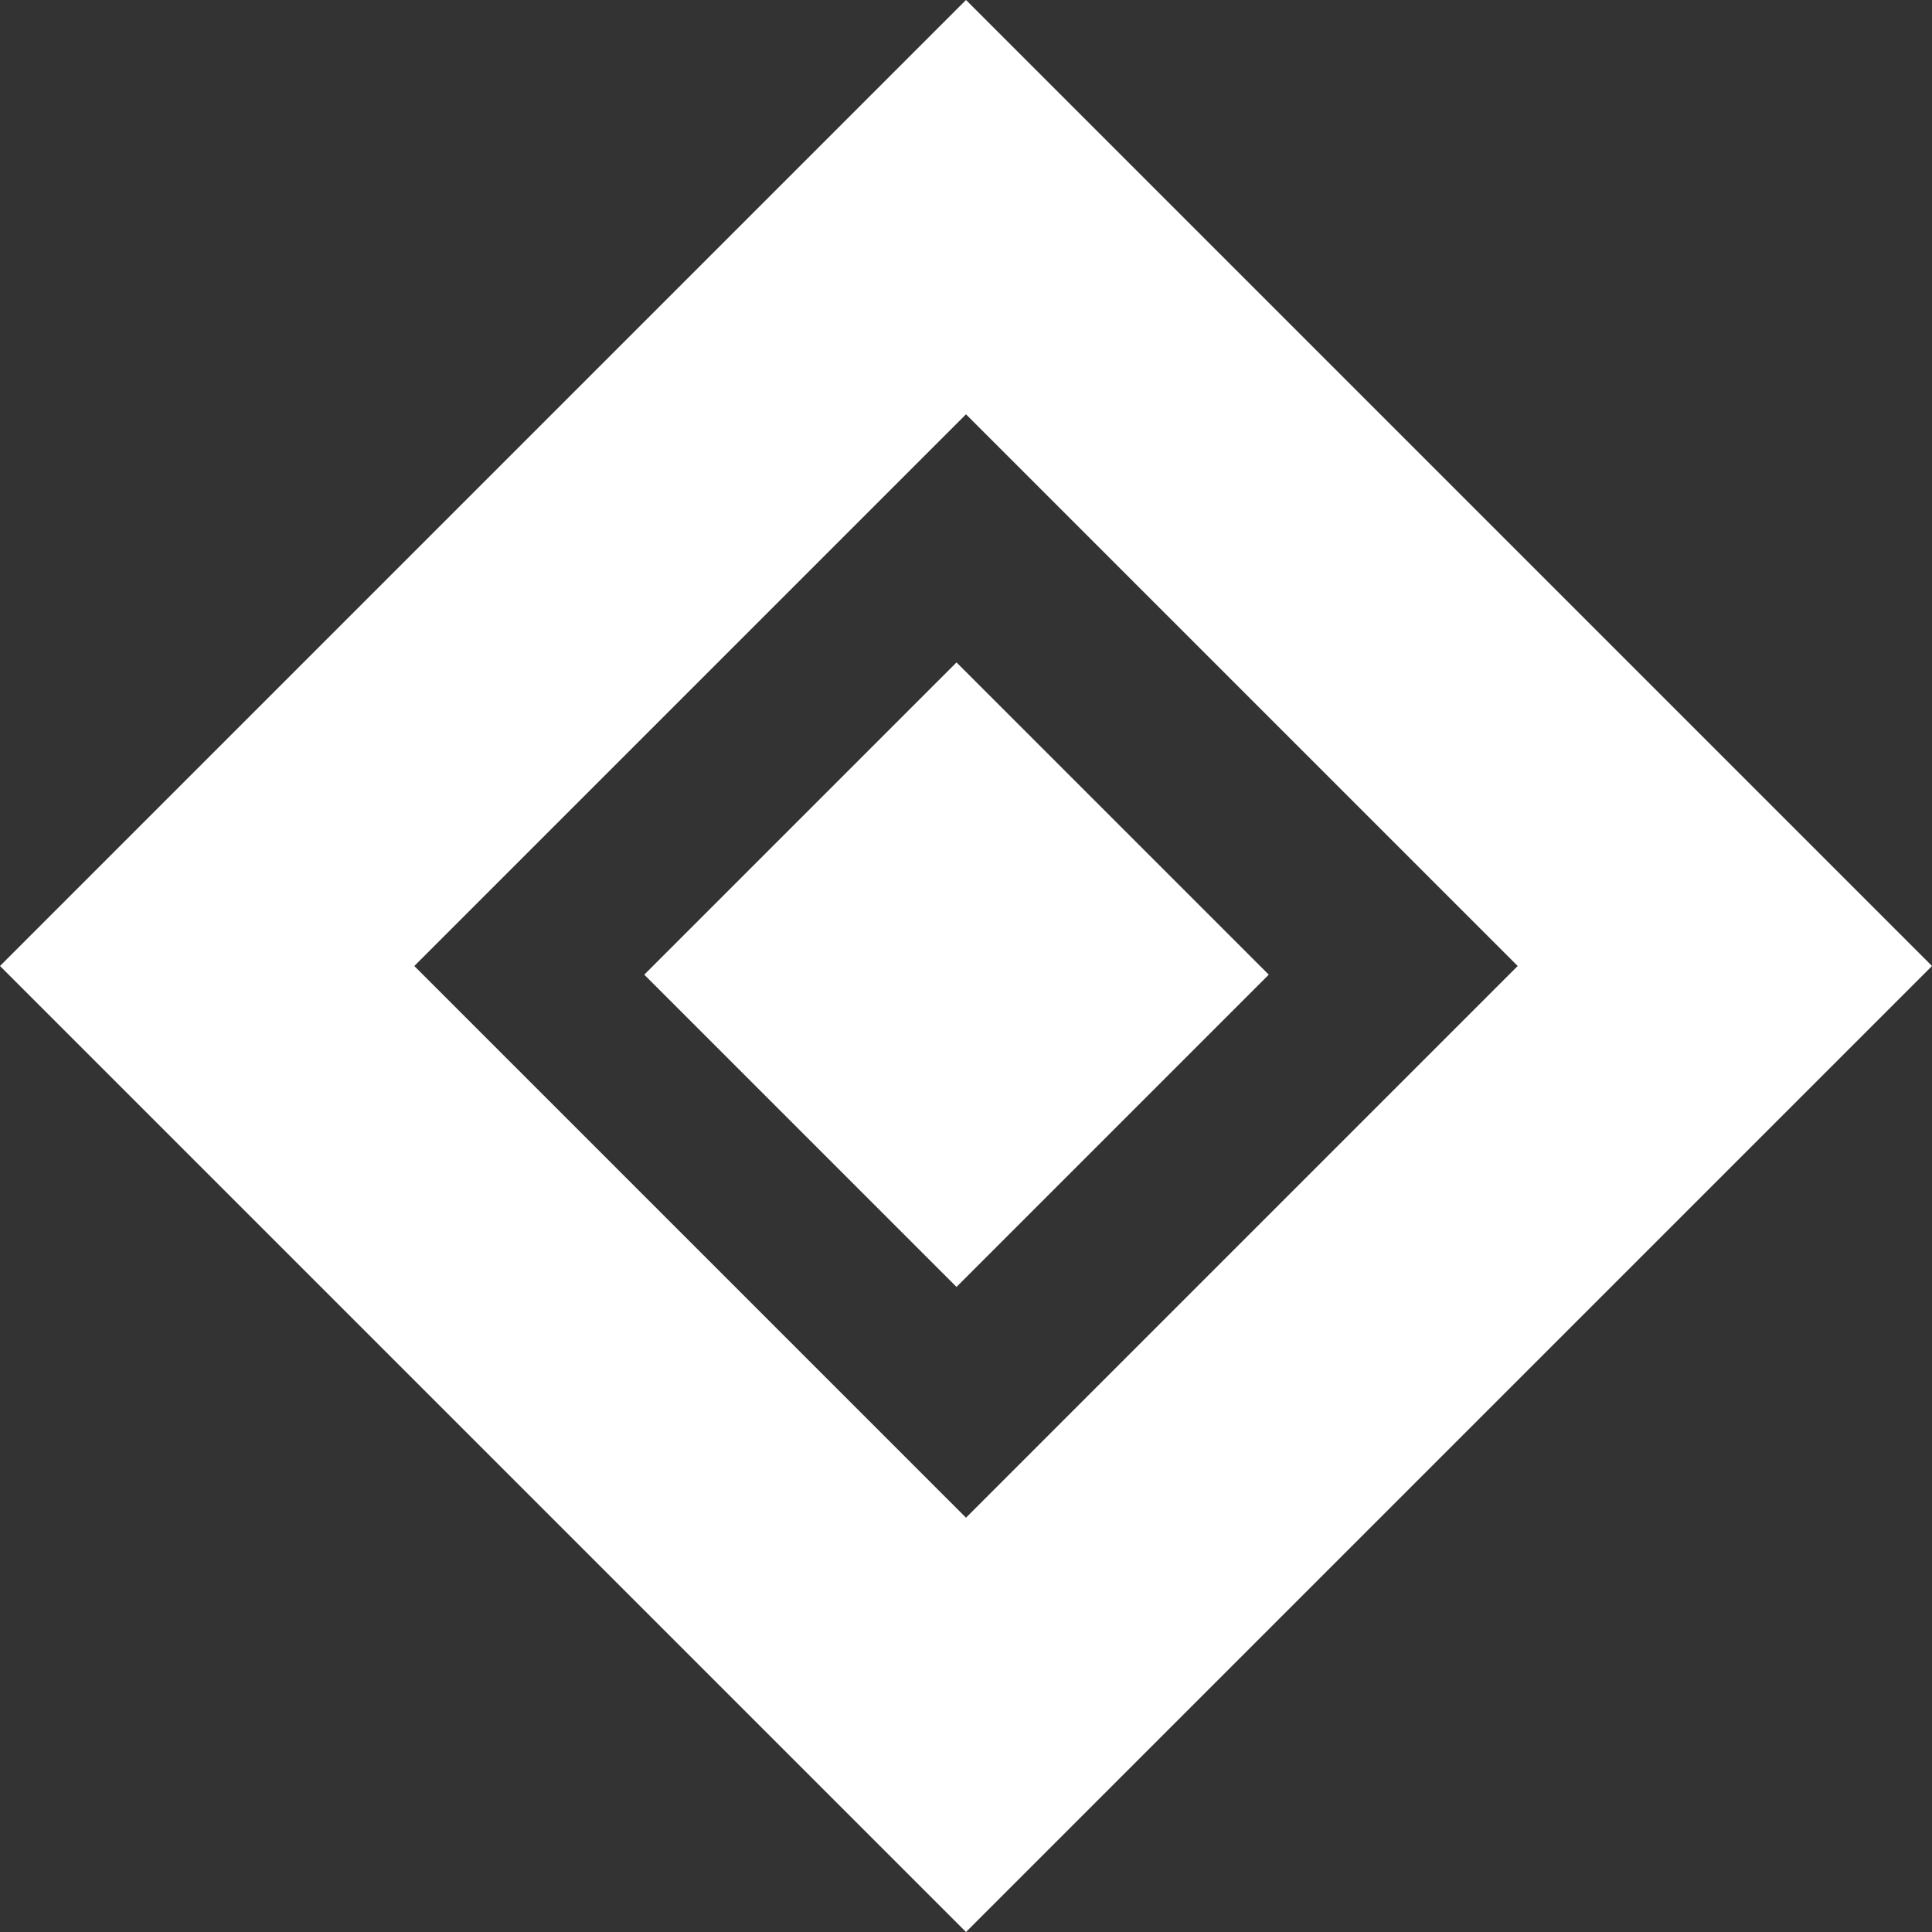
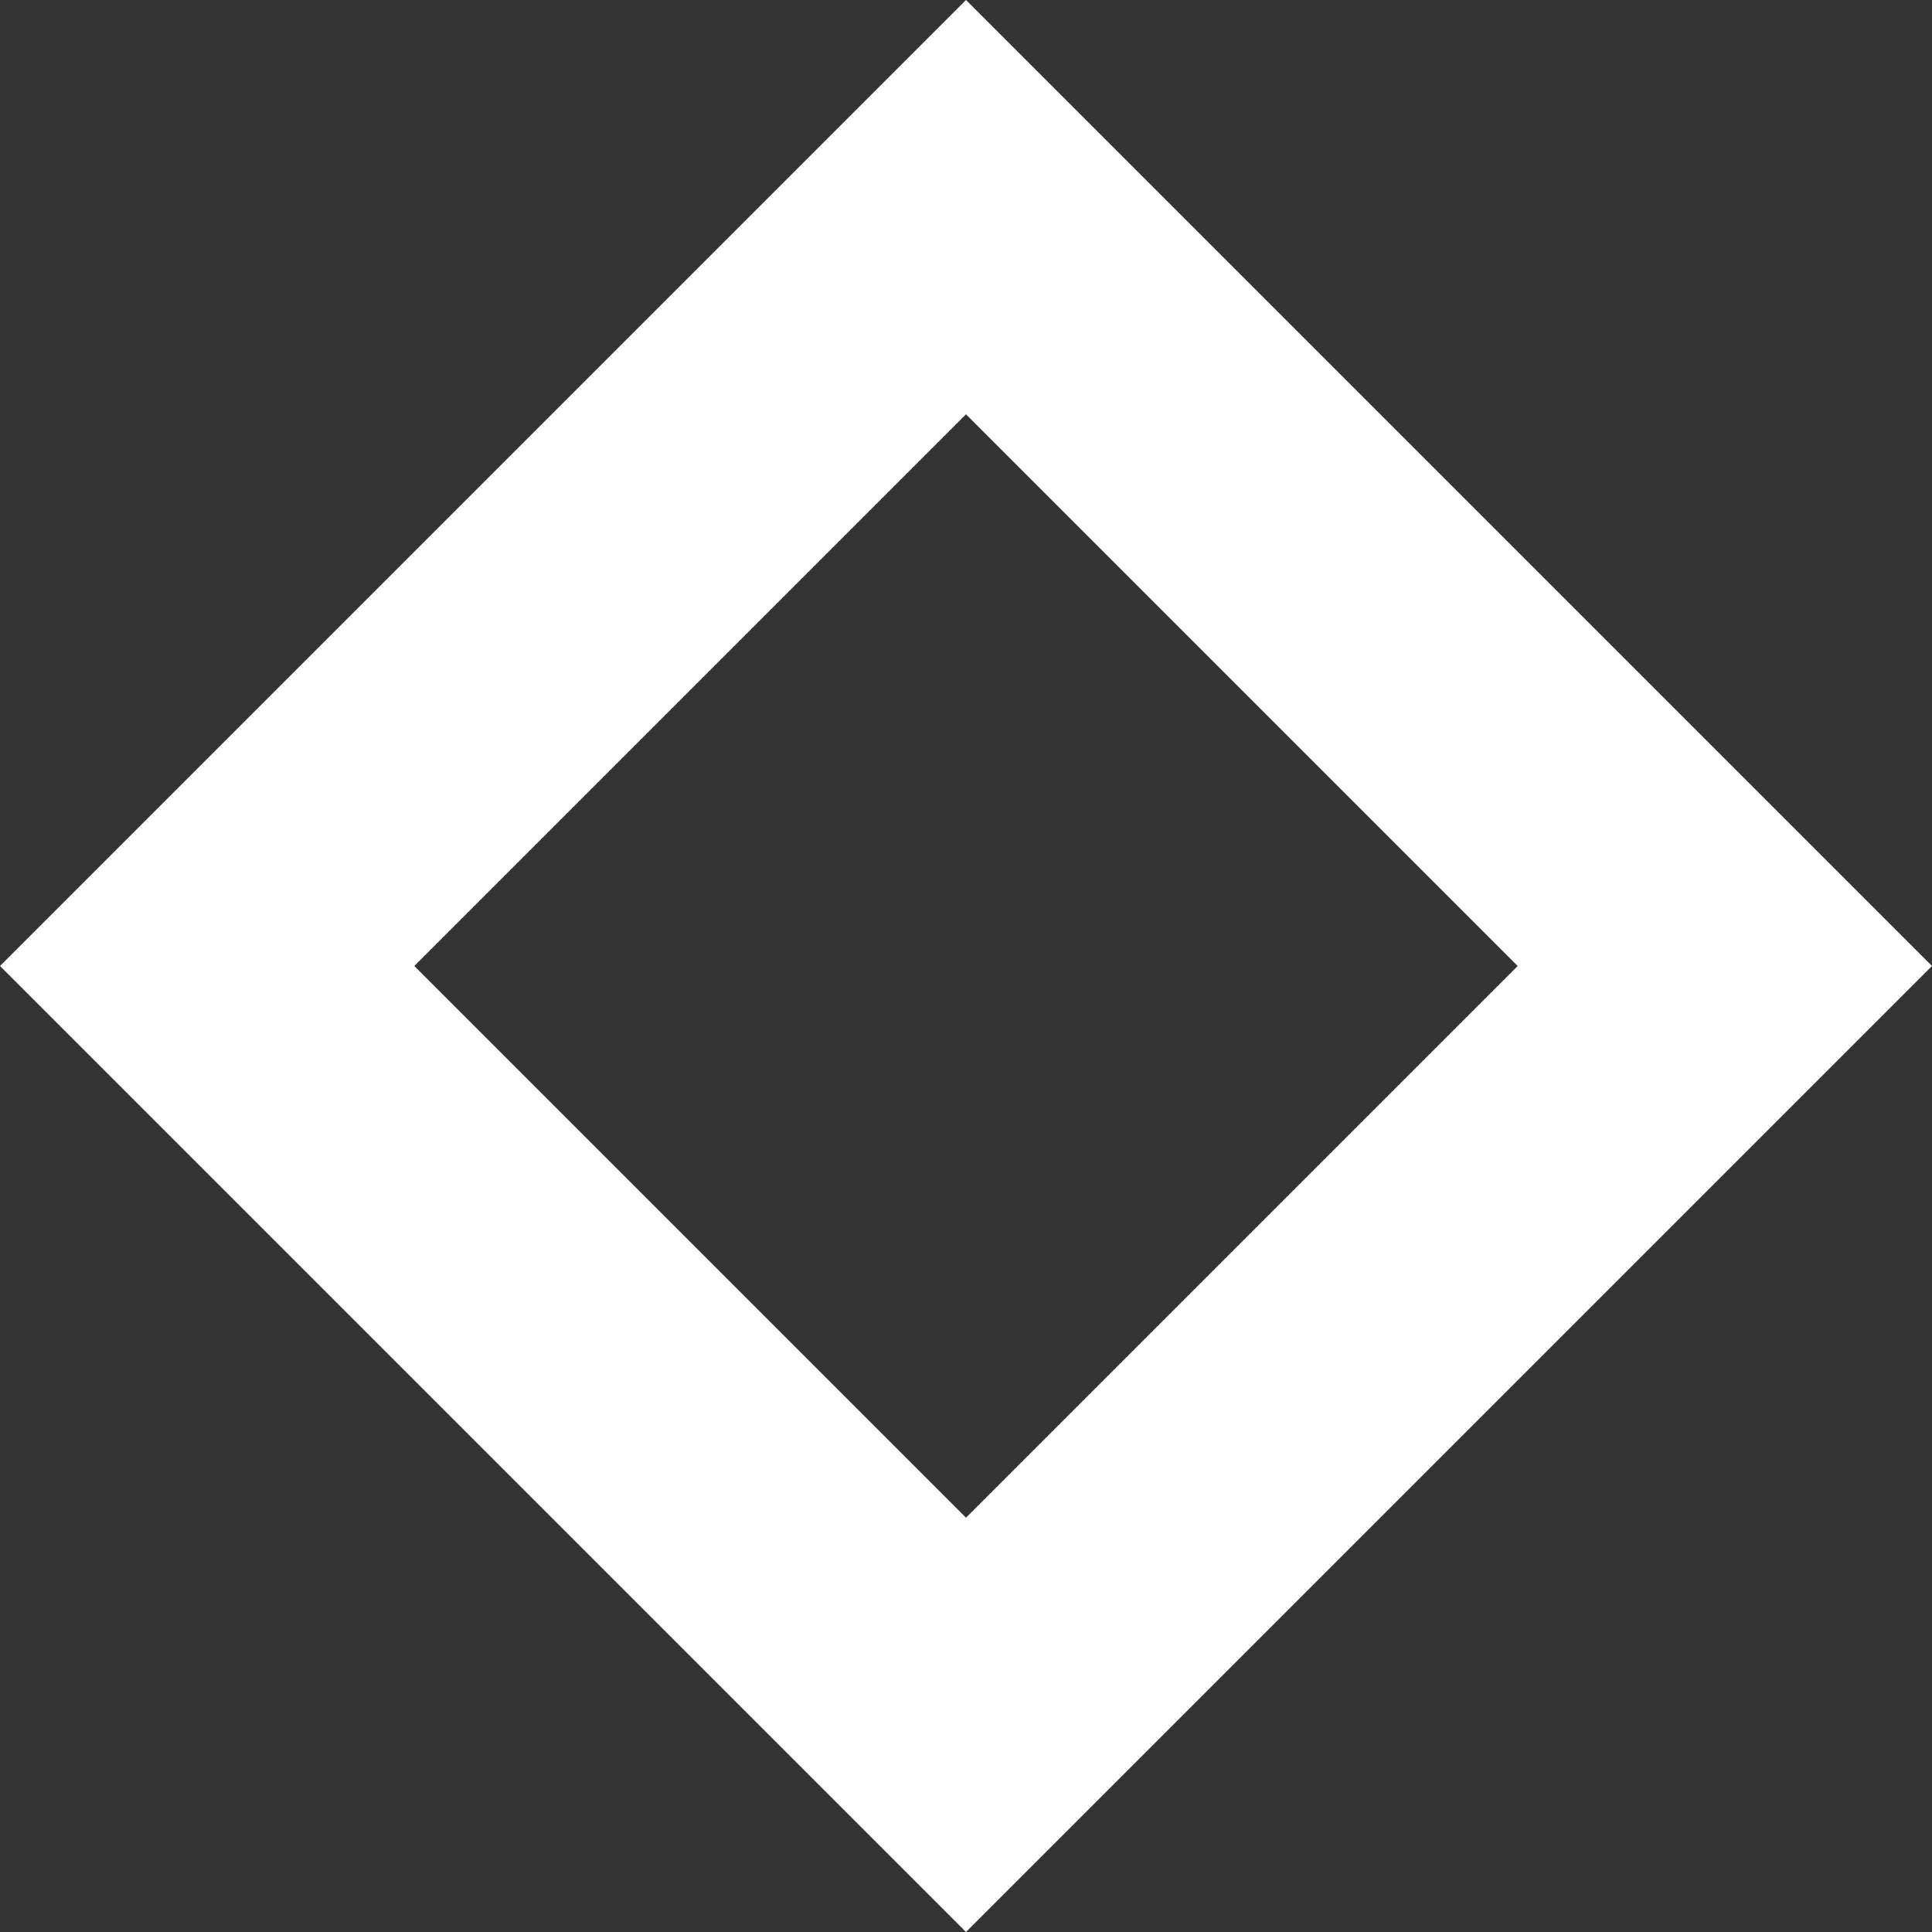
<svg xmlns="http://www.w3.org/2000/svg" width="45" height="45" viewBox="0 0 45 45" fill="none">
  <rect x="0" y="0" width="45" height="45" fill="#333333" stroke="none" />
  <path fill-rule="evenodd" clip-rule="evenodd" d="M45 22.5L22.5 0L0 22.5L22.5 45L45 22.5ZM35.35 22.5L22.5 9.65L9.65 22.5L22.5 35.35L35.35 22.5Z" fill="white" />
-   <path d="M22.279 15.429L29.552 22.702L22.279 29.975L15.006 22.702L22.279 15.429Z" fill="white" />
</svg>